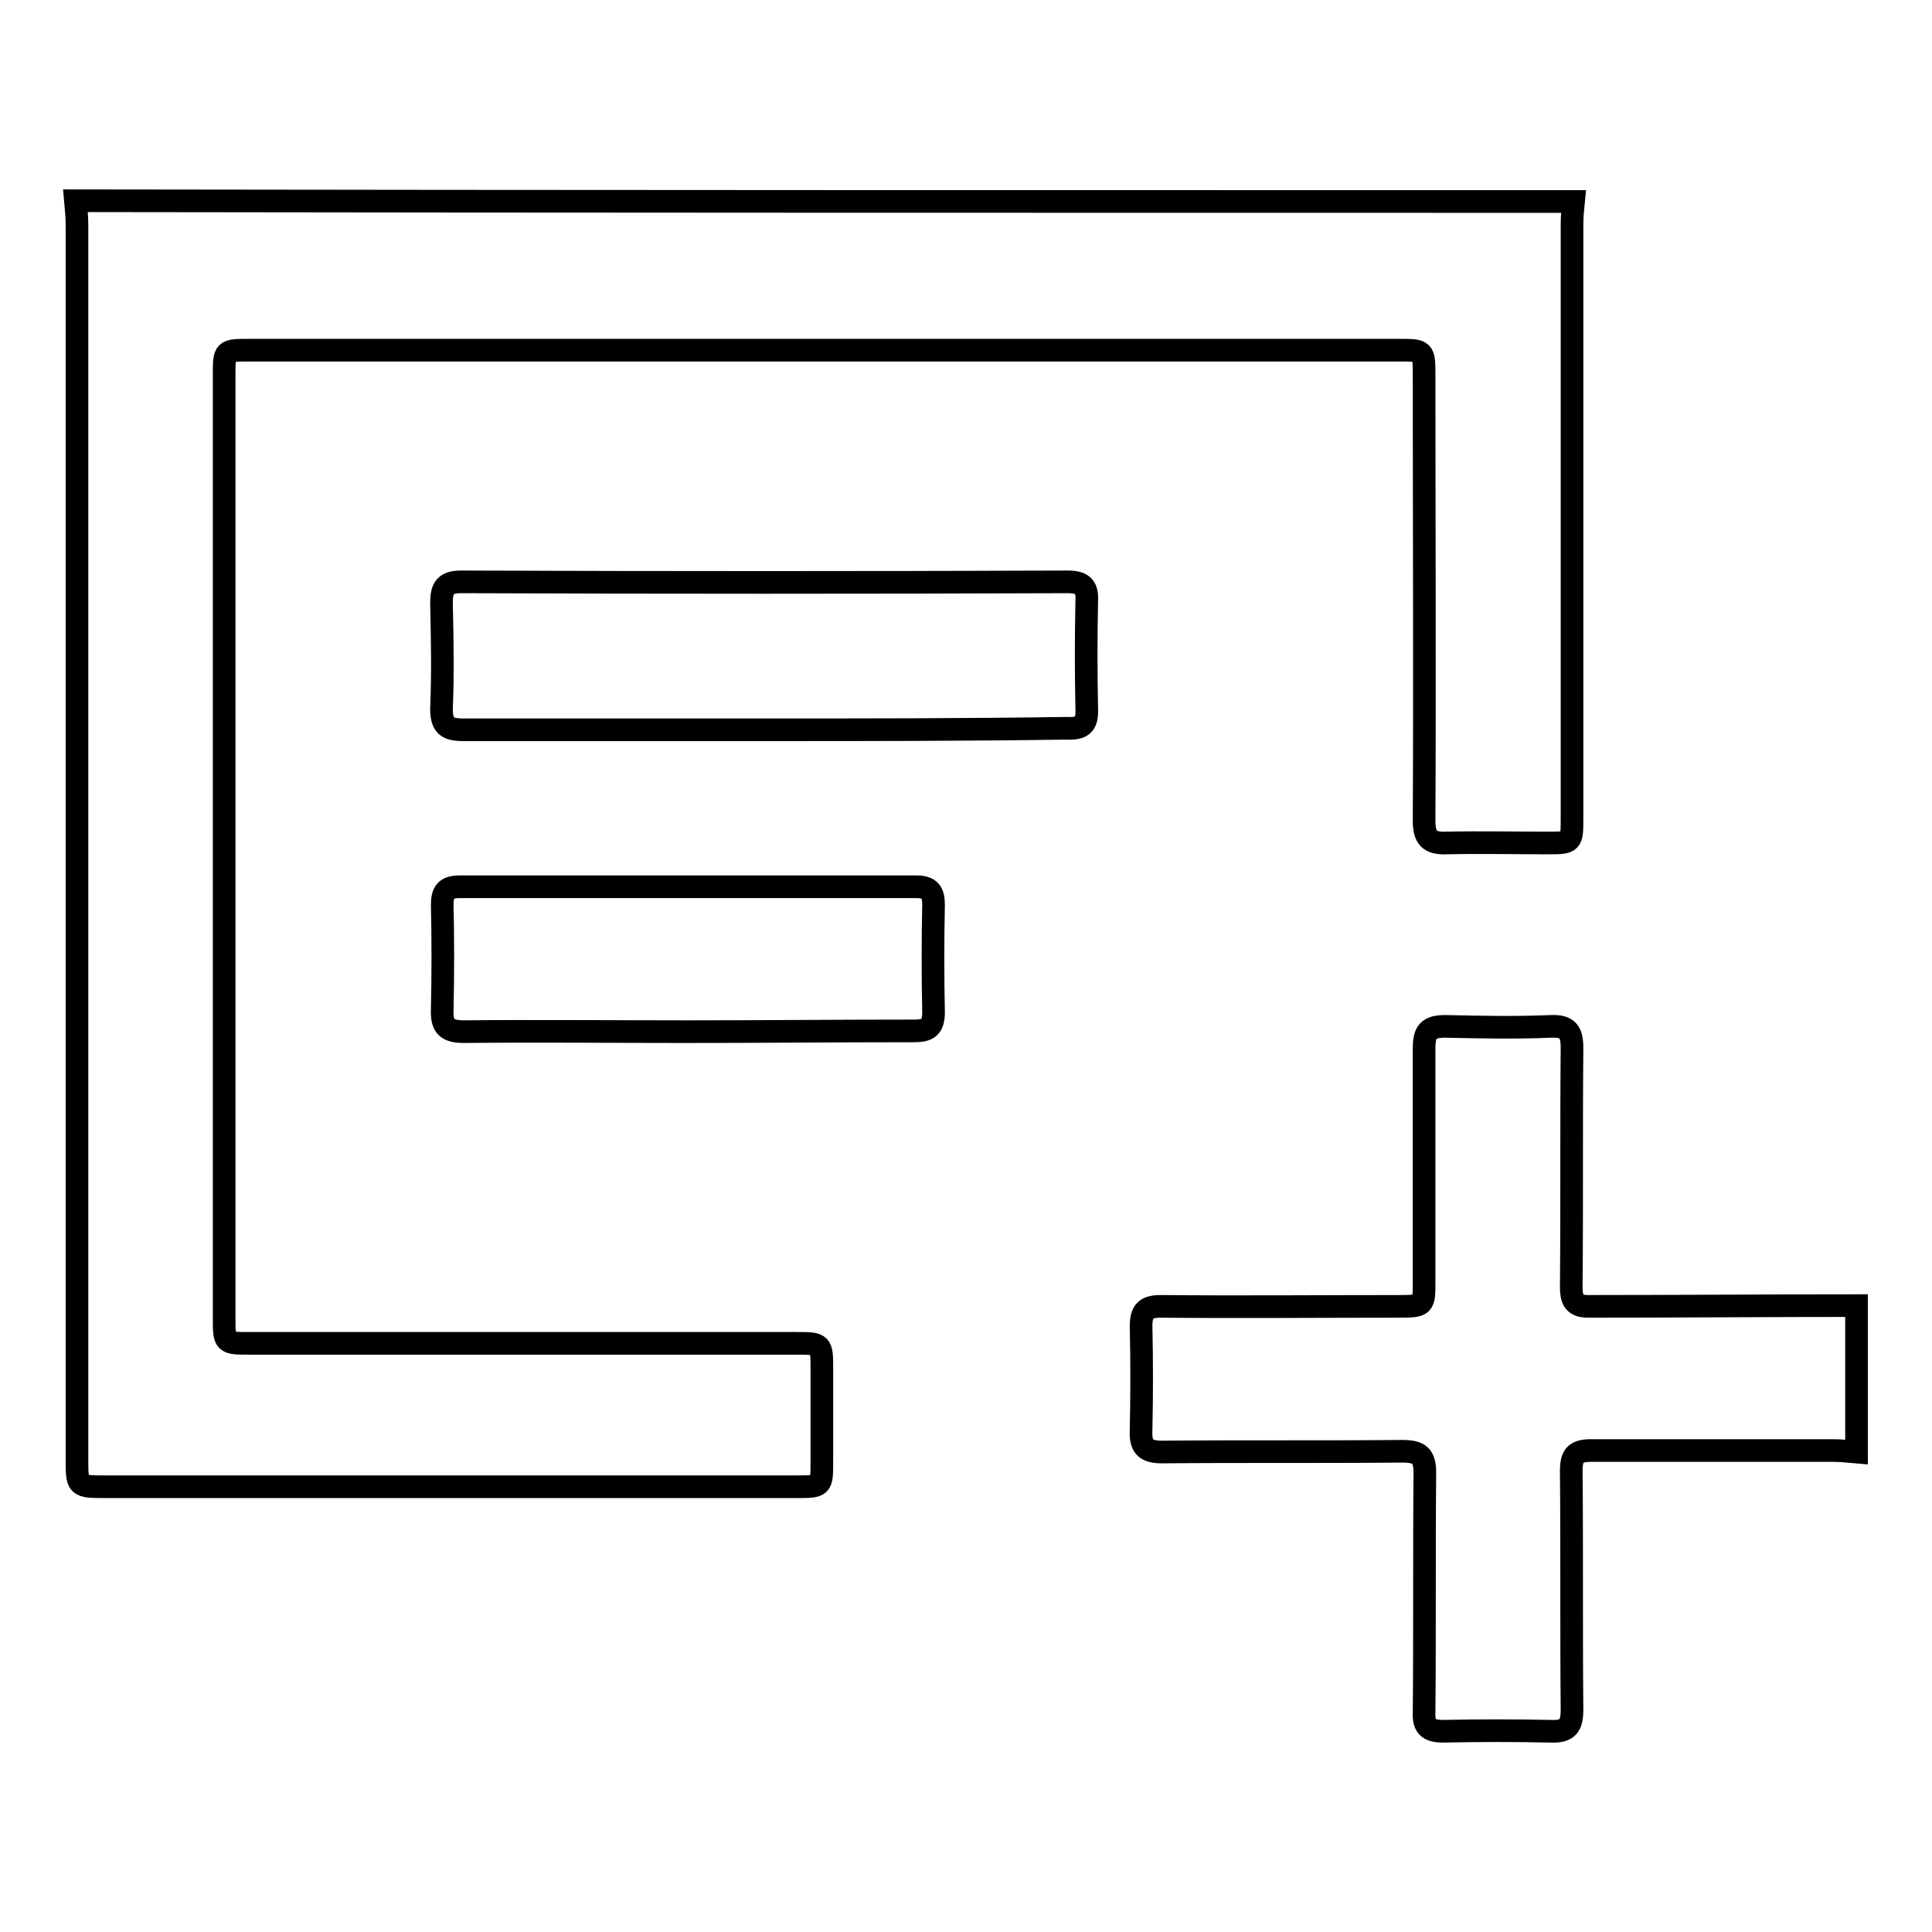
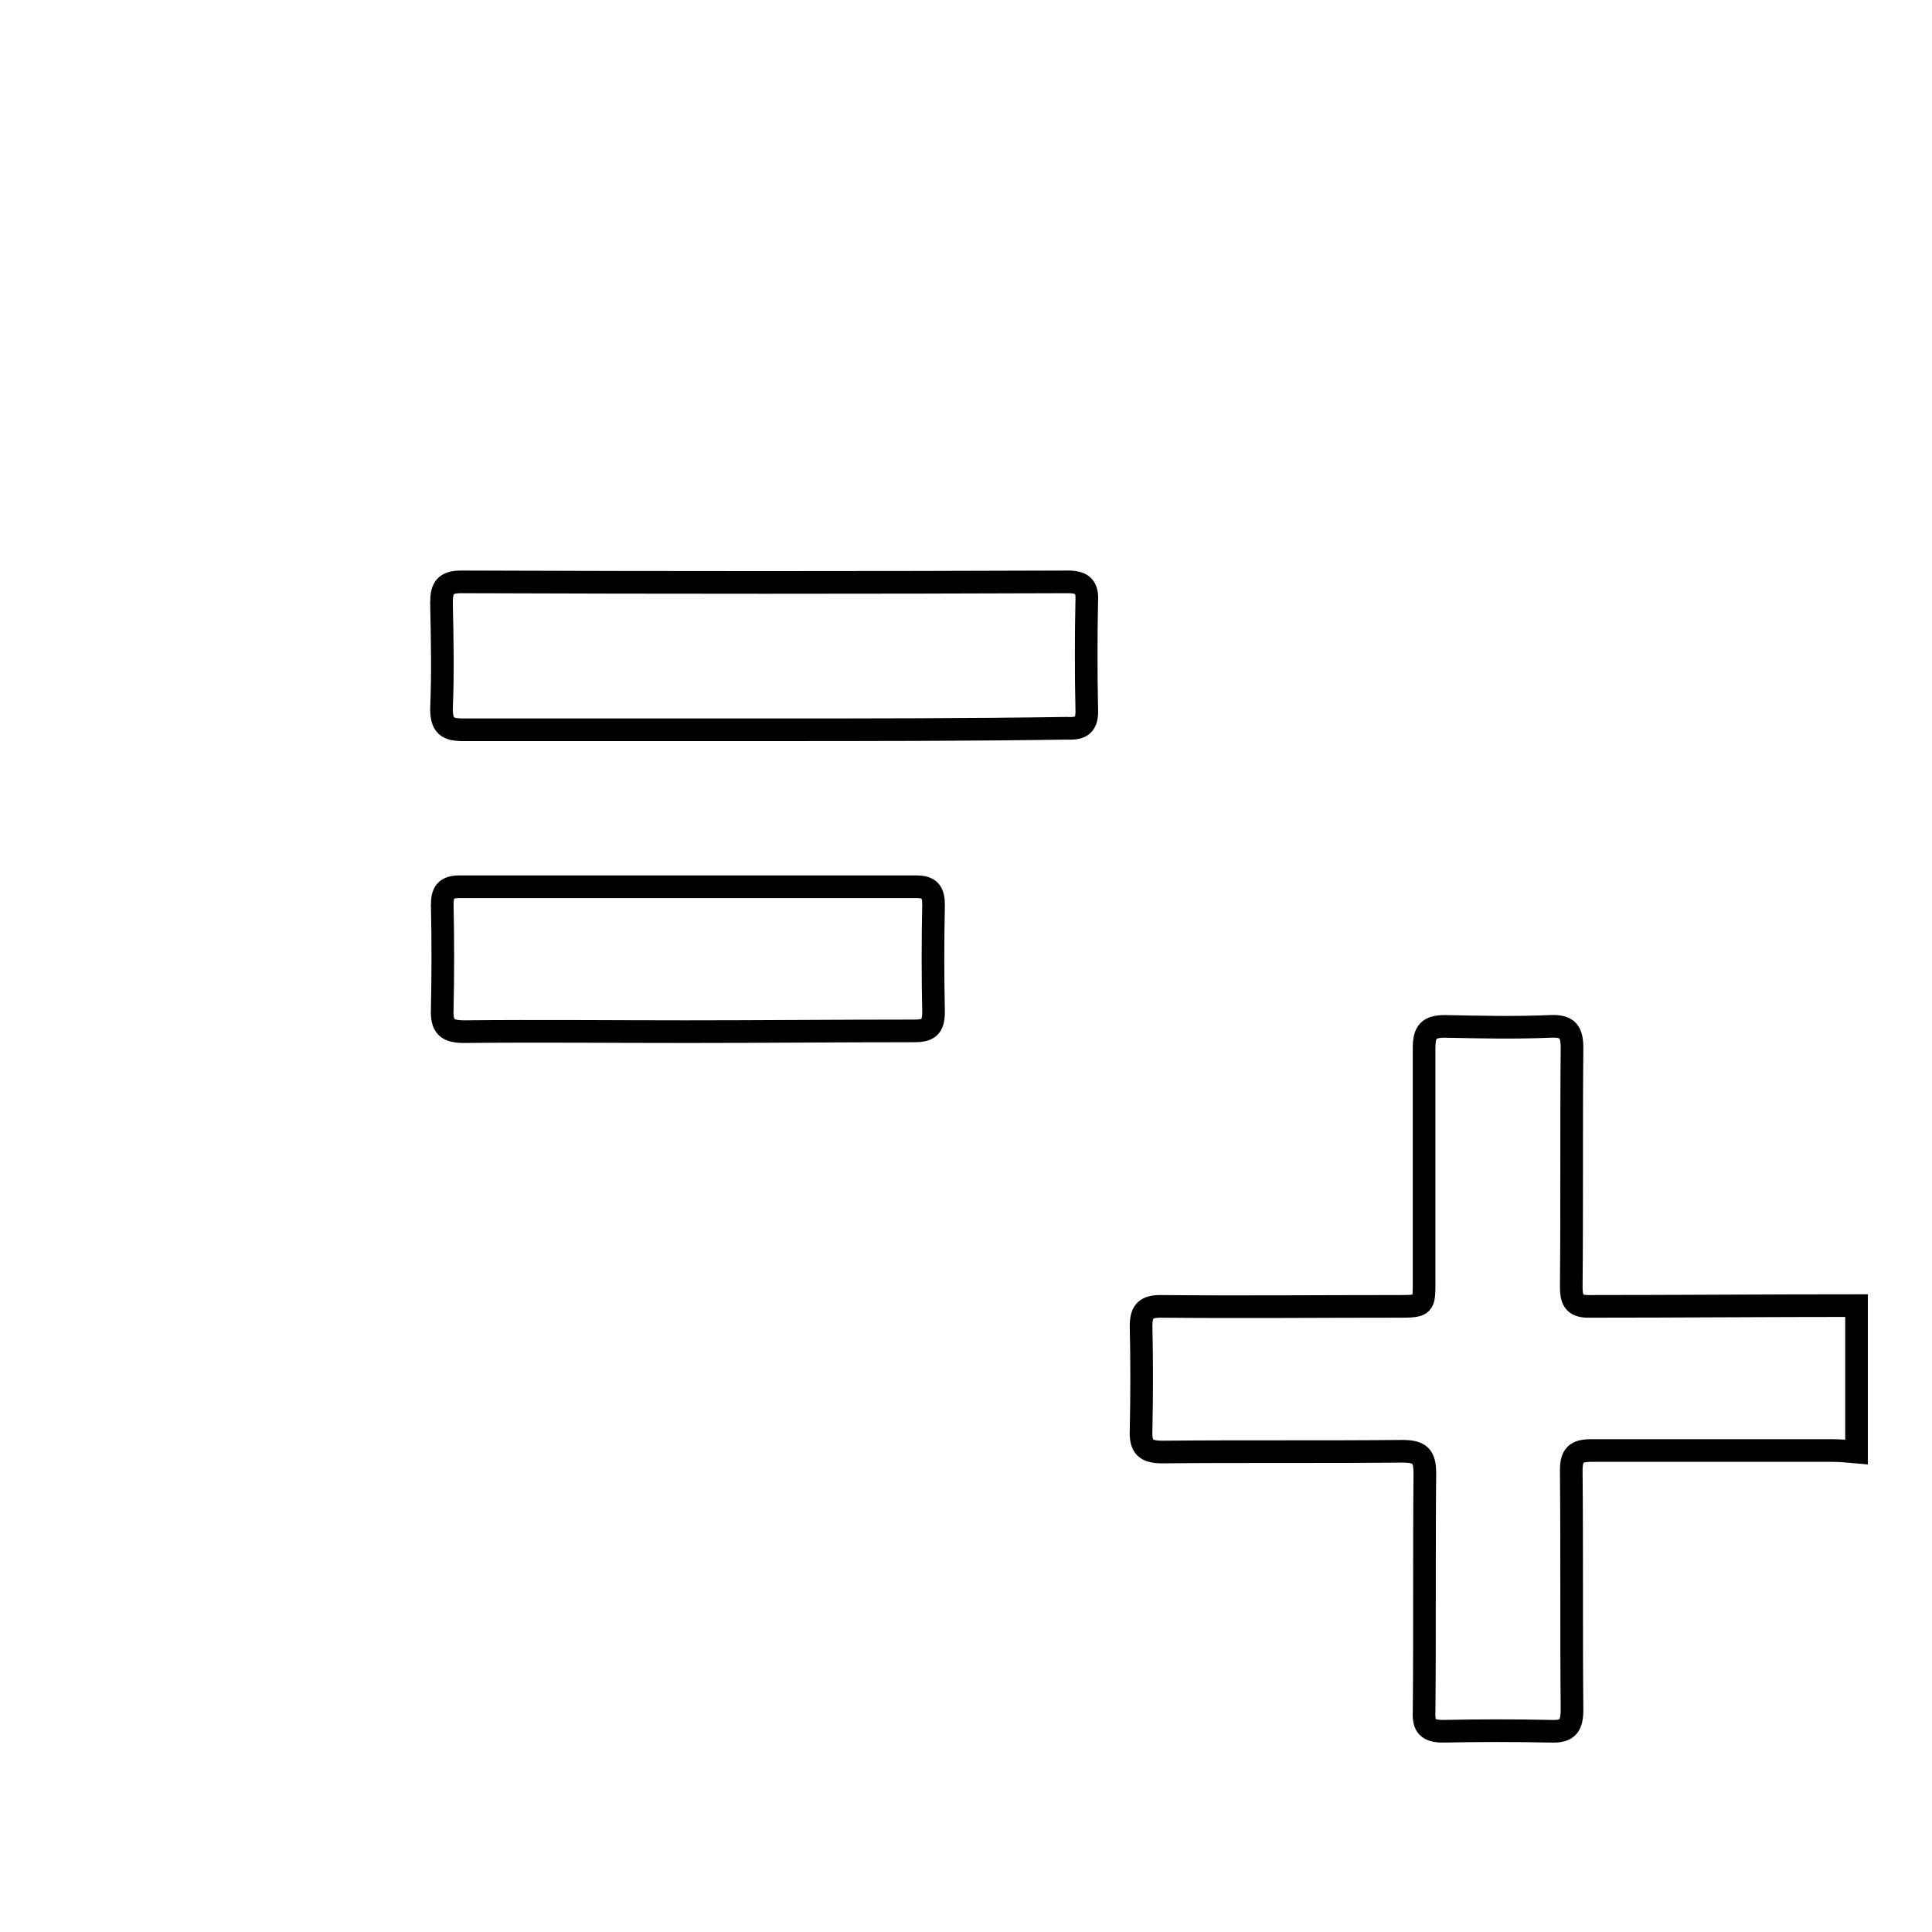
<svg xmlns="http://www.w3.org/2000/svg" version="1.1" x="0px" y="0px" viewBox="0 0 256 256" enable-background="new 0 0 256 256" xml:space="preserve">
  <g>
    <g>
-       <path stroke-width="3" fill-opacity="0" stroke="#000000" d="M208.5,26.7c-0.1,1-0.2,2-0.2,3.1c0,26.2,0,52.4,0,78.6c0,3.3,0,3.3-3.3,3.3c-4.4,0-8.9-0.1-13.3,0c-2.3,0.1-3-0.7-3-3c0.1-19.6,0-39.3,0-58.9c0-3.4,0-3.4-3.3-3.4c-50.8,0-101.6,0-152.4,0c-3.3,0-3.3,0-3.3,3.3c0,41.6,0,83.3,0,124.9c0,3.4,0,3.4,3.4,3.4c24.1,0,48.3,0,72.4,0c3.4,0,3.4,0,3.4,3.5c0,4,0,8.1,0,12.1c0,3.4,0,3.4-3.3,3.4c-13,0-26,0-38.9,0c-17.6,0-35.1,0-52.7,0c-3.8,0-3.8,0-3.8-3.7c0-54.5,0-108.9,0-163.4c0-1.1-0.1-2.2-0.2-3.3C76.1,26.7,142.3,26.7,208.5,26.7z" />
      <path stroke-width="3" fill-opacity="0" stroke="#000000" d="M246,192.4c-1.1-0.1-2.2-0.2-3.3-0.2c-10.6,0-21.2,0-31.8,0c-2.1,0-2.7,0.6-2.7,2.7c0.1,10.5,0,21.1,0.1,31.6c0,2.1-0.5,3-2.8,2.9c-4.7-0.1-9.5-0.1-14.3,0c-2,0-2.6-0.7-2.5-2.6c0.1-10.5,0-21.1,0.1-31.6c0-2.3-0.7-2.9-3-2.9c-10.6,0.1-21.2,0-31.8,0.1c-2.2,0-2.9-0.7-2.8-2.9c0.1-4.6,0.1-9.2,0-13.8c0-2,0.7-2.6,2.6-2.6c10.5,0.1,21.1,0,31.6,0c3.3,0,3.3-0.1,3.3-3.3c0-10.3,0-20.6,0-30.9c0-2.2,0.6-2.9,2.8-2.9c4.7,0.1,9.3,0.2,14,0c2.3-0.1,2.8,0.8,2.8,2.9c-0.1,10.5,0,21.1-0.1,31.6c0,1.6,0.3,2.6,2.2,2.6c11.9,0,23.7-0.1,35.6-0.1C246,179.5,246,185.9,246,192.4z" />
      <path stroke-width="3" fill-opacity="0" stroke="#000000" d="M101.3,96.7c-13.3,0-26.6,0-39.9,0c-2.1,0-2.9-0.5-2.9-2.8c0.2-4.7,0.1-9.3,0-14c0-2,0.5-2.8,2.6-2.8c26.8,0.1,53.6,0.1,80.4,0c2.1,0,2.6,0.8,2.5,2.6c-0.1,4.7-0.1,9.5,0,14.2c0.1,2.2-0.7,2.7-2.7,2.6C128,96.7,114.7,96.7,101.3,96.7z" />
      <path stroke-width="3" fill-opacity="0" stroke="#000000" d="M90.9,136.7c-9.8,0-19.6-0.1-29.4,0c-2.3,0-3-0.7-2.9-3c0.1-4.6,0.1-9.2,0-13.8c0-1.7,0.5-2.4,2.3-2.4c20.2,0,40.4,0,60.5,0c1.8,0,2.3,0.7,2.3,2.4c-0.1,4.7-0.1,9.5,0,14.2c0,2.1-0.8,2.5-2.6,2.5C111,136.6,101,136.7,90.9,136.7z" />
    </g>
  </g>
</svg>